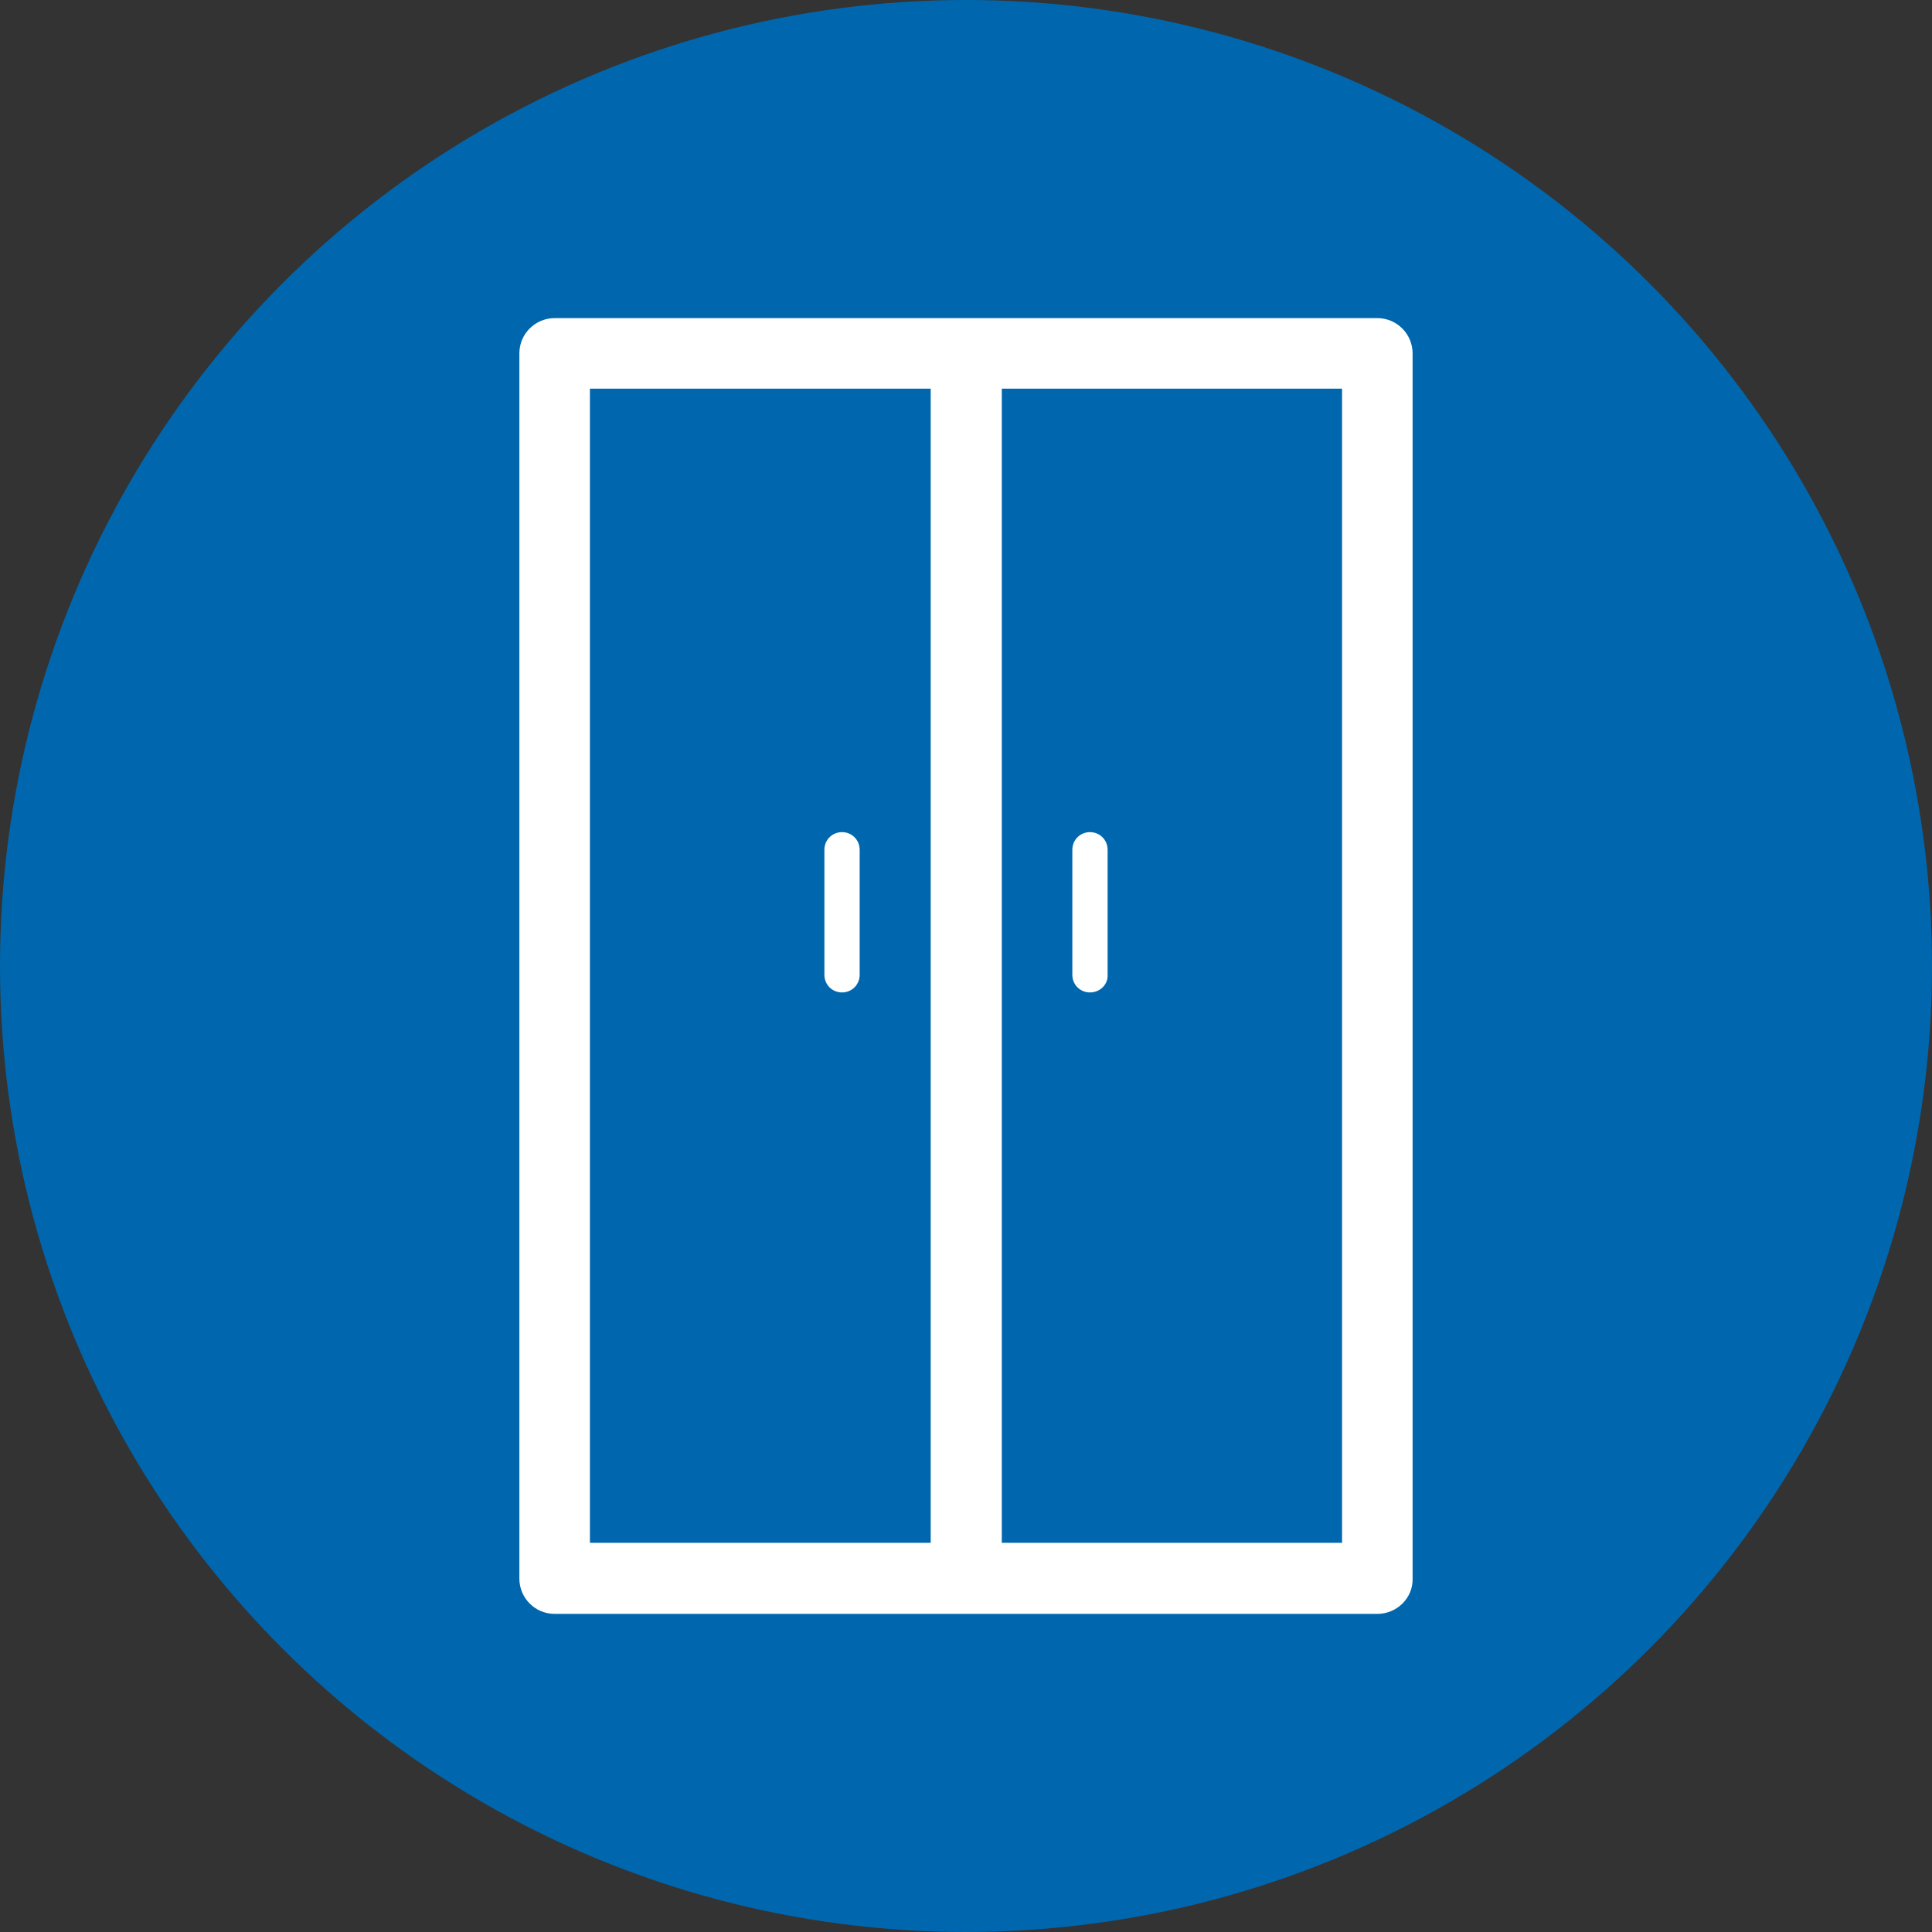
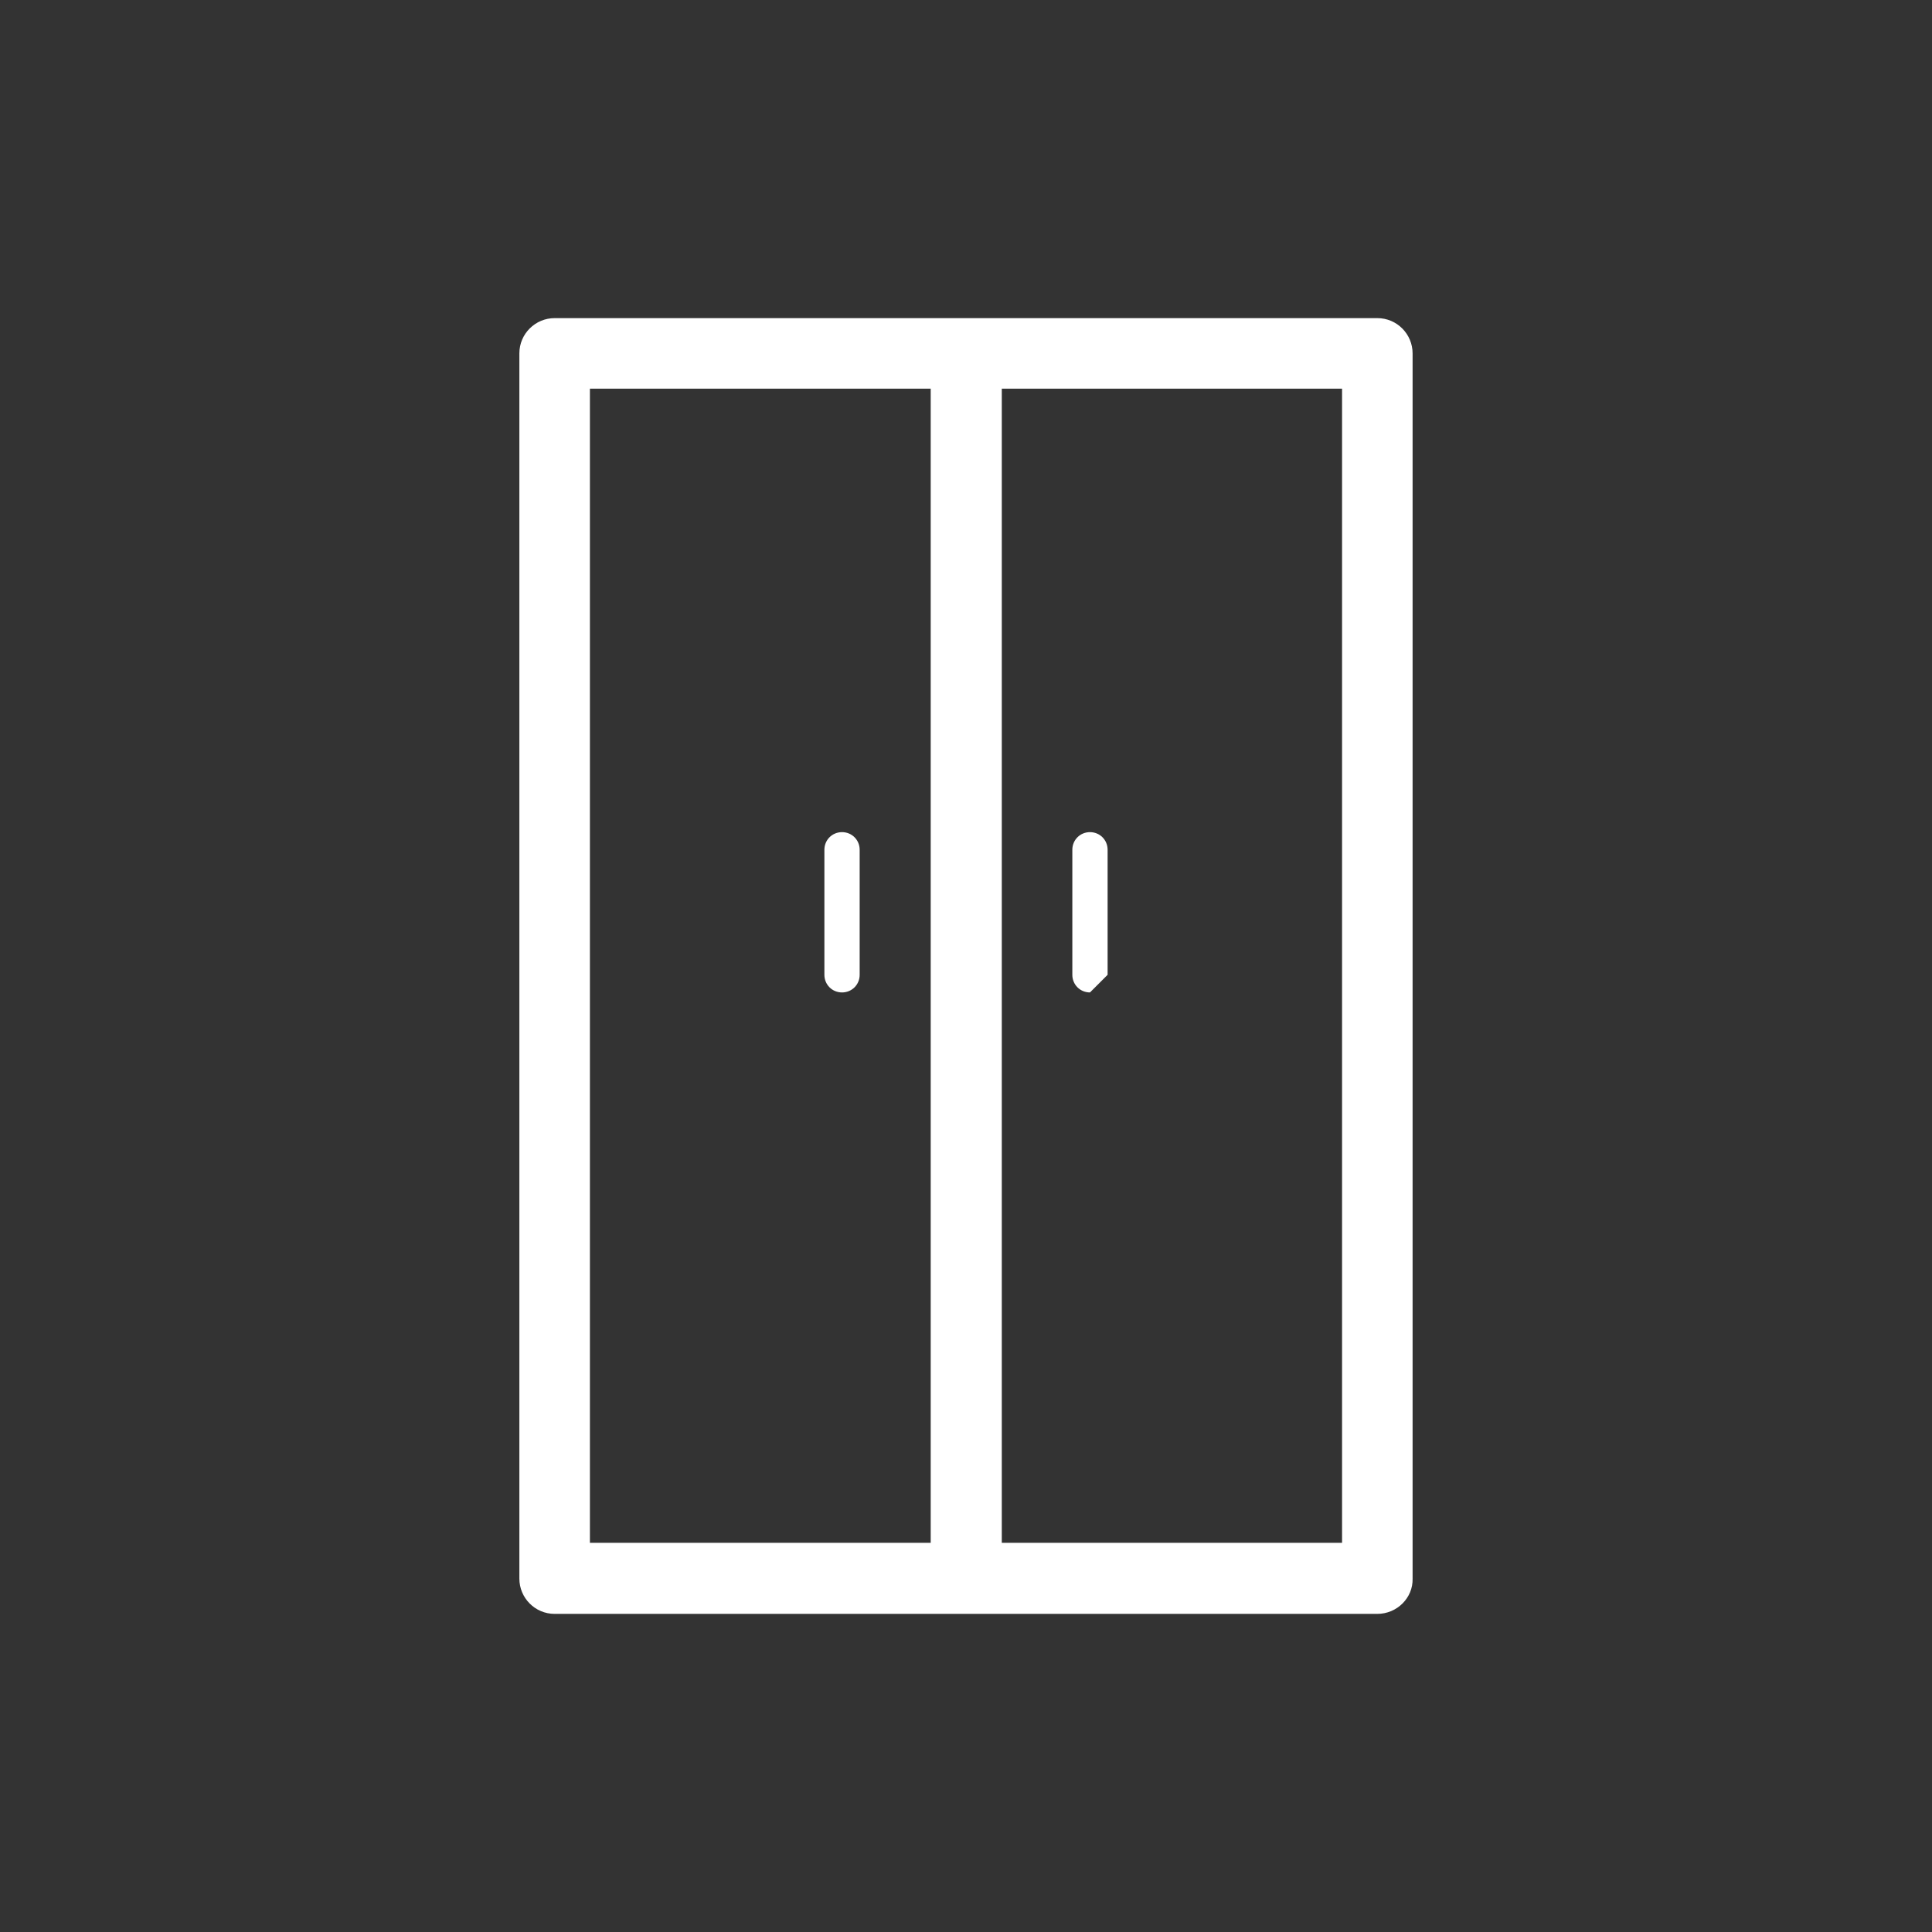
<svg xmlns="http://www.w3.org/2000/svg" viewBox="0 0 578.41 578.41">
  <rect x="0" y="0" width="578.41" height="578.41" fill="#333333" stroke="none" />
  <defs>
    <style>.c{fill:#fff;}.d{fill:#0067ae;}</style>
  </defs>
  <g id="a">
-     <circle class="d" cx="289.2" cy="289.2" r="289.2" />
-   </g>
+     </g>
  <g id="b">
    <g>
      <path class="c" d="M412.35,483.17H166.05c-5.9,0-10.56-4.81-10.56-10.56V105.8c0-5.9,4.81-10.56,10.56-10.56h246.3c5.9,0,10.56,4.81,10.56,10.56V472.61c.16,5.75-4.66,10.56-10.56,10.56Zm-235.74-21.28h225.18V116.36H176.61V461.9Z" />
      <rect class="c" x="278.64" y="105.8" width="21.28" height="366.82" />
      <g>
        <path class="c" d="M252.09,297.12c-2.95,0-5.28-2.33-5.28-5.28v-37.43c0-2.95,2.33-5.28,5.28-5.28s5.28,2.33,5.28,5.28v37.43c0,2.95-2.33,5.28-5.28,5.28Z" />
-         <path class="c" d="M326.32,297.12c-2.95,0-5.28-2.33-5.28-5.28v-37.43c0-2.95,2.33-5.28,5.28-5.28s5.28,2.33,5.28,5.28v37.43c.16,2.95-2.33,5.28-5.28,5.28Z" />
+         <path class="c" d="M326.32,297.12c-2.95,0-5.28-2.33-5.28-5.28v-37.43c0-2.95,2.33-5.28,5.28-5.28s5.28,2.33,5.28,5.28v37.43Z" />
      </g>
    </g>
  </g>
</svg>